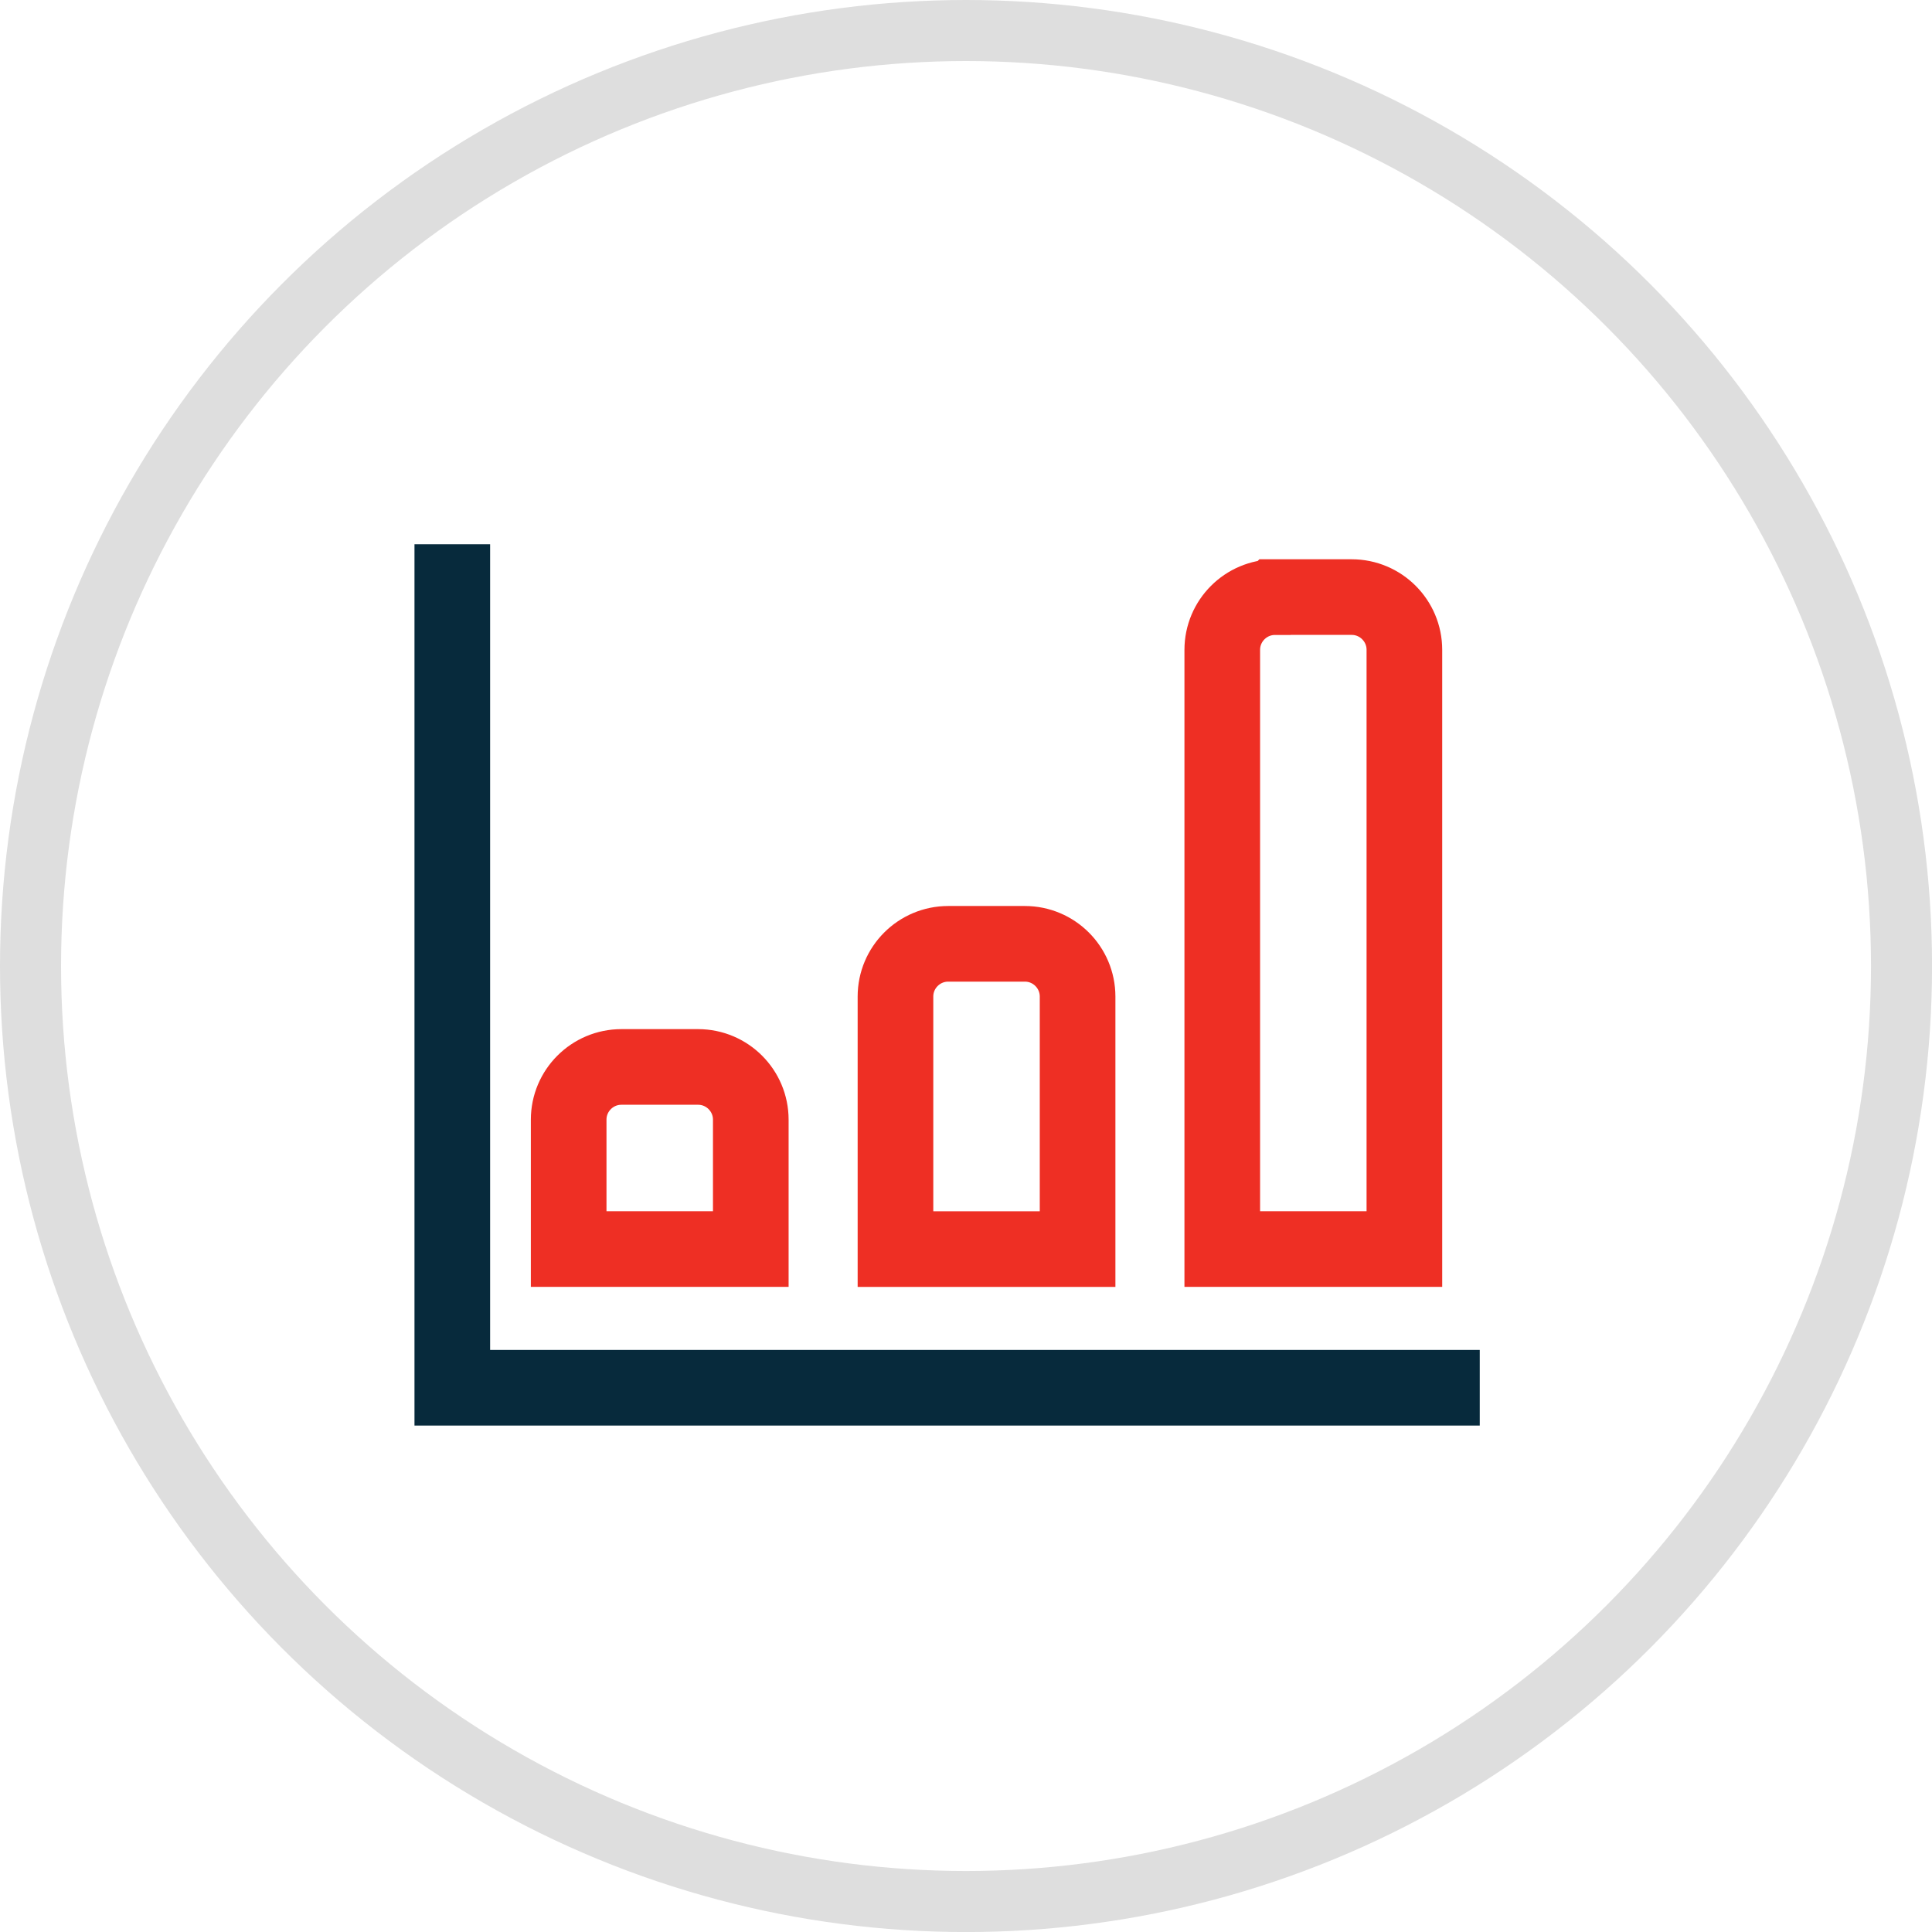
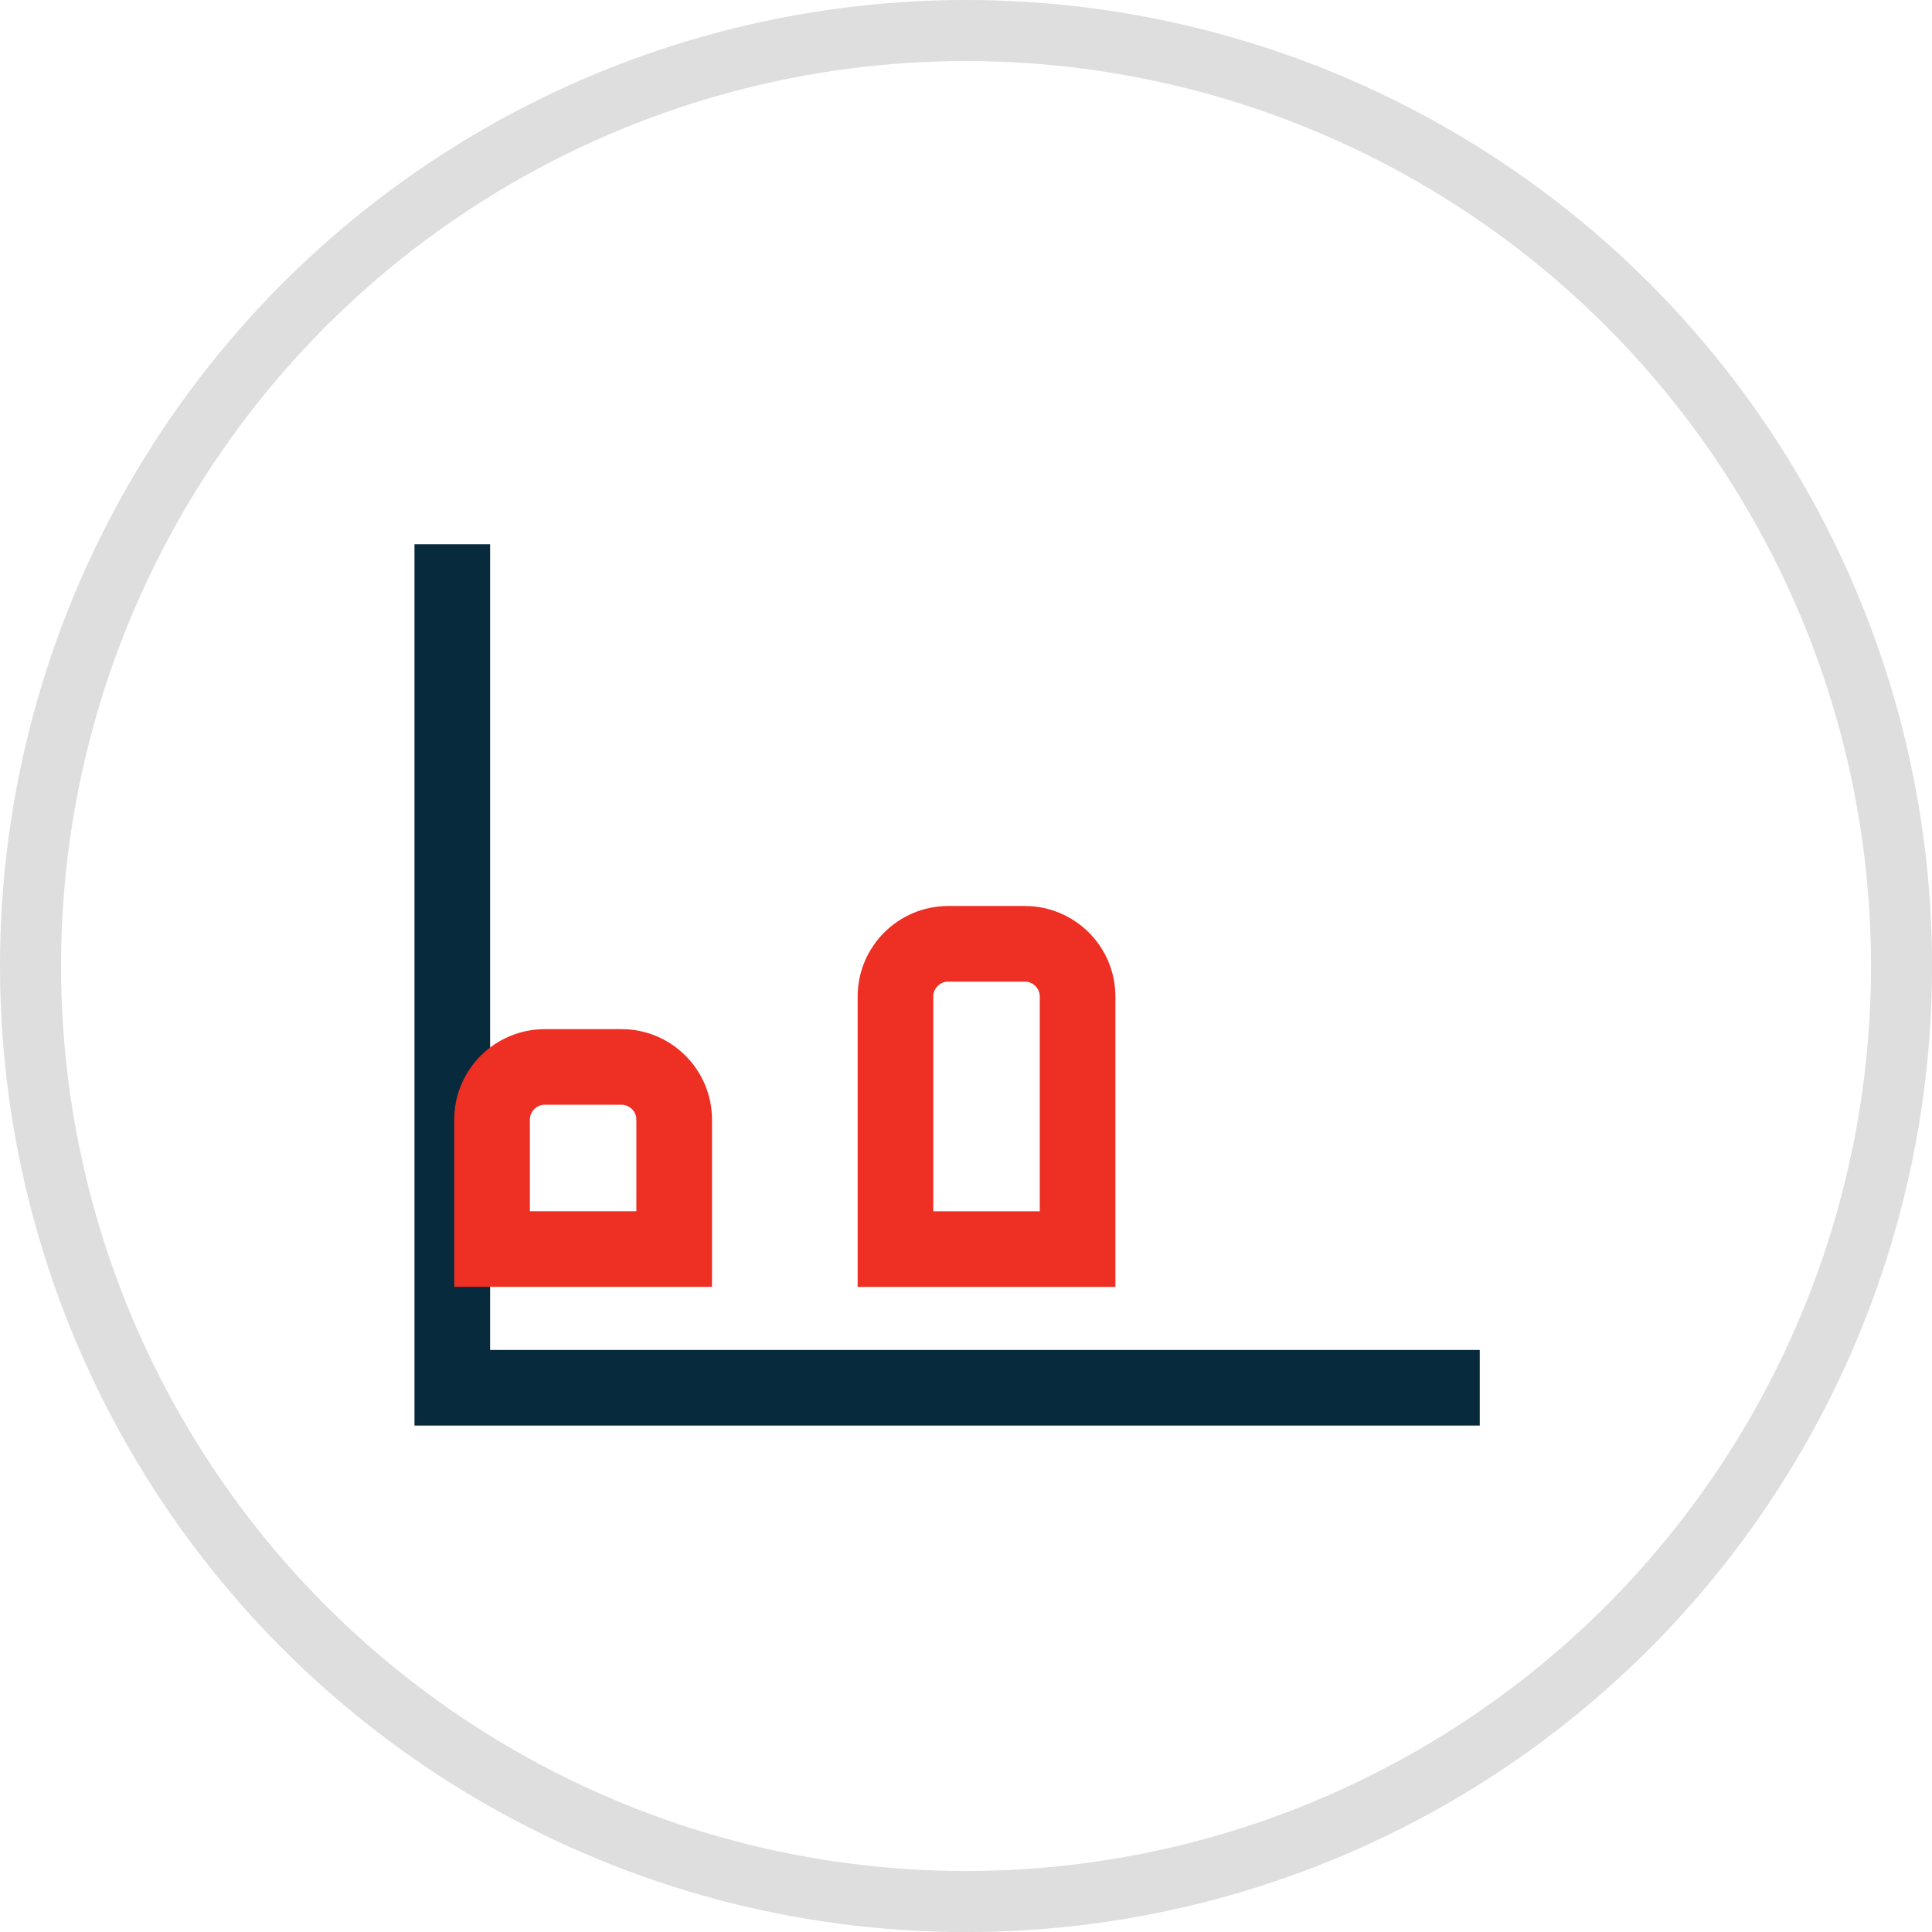
<svg xmlns="http://www.w3.org/2000/svg" id="Layer_2" viewBox="0 0 357.61 357.61">
  <defs>
    <style>.cls-1{stroke:#072a3c;}.cls-1,.cls-2{stroke-width:14px;}.cls-1,.cls-2,.cls-3{fill:none;stroke-miterlimit:10;}.cls-2{stroke:#ee2f24;}.cls-3{stroke:#dedede;stroke-width:11.3px;}</style>
  </defs>
  <g id="Layer_1-2">
    <g>
      <g>
        <polyline class="cls-1" points="273.9 256.87 83.72 256.87 83.72 100.74" />
-         <path class="cls-2" d="M115.03,197.49h14.18c5.39,0,9.76,4.38,9.76,9.76v23.95h-33.71v-23.95c0-5.39,4.38-9.76,9.76-9.76Z" />
+         <path class="cls-2" d="M115.03,197.49c5.39,0,9.76,4.38,9.76,9.76v23.95h-33.71v-23.95c0-5.39,4.38-9.76,9.76-9.76Z" />
        <path class="cls-2" d="M175.52,174.7h14.18c5.39,0,9.76,4.38,9.76,9.76v46.75h-33.71v-46.75c0-5.39,4.38-9.76,9.76-9.76Z" />
-         <path class="cls-2" d="M236.01,110.52h14.18c5.39,0,9.76,4.38,9.76,9.76v110.92h-33.71V120.29c0-5.39,4.38-9.76,9.76-9.76Z" />
      </g>
      <circle class="cls-3" cx="178.81" cy="178.81" r="173.16" />
    </g>
  </g>
</svg>